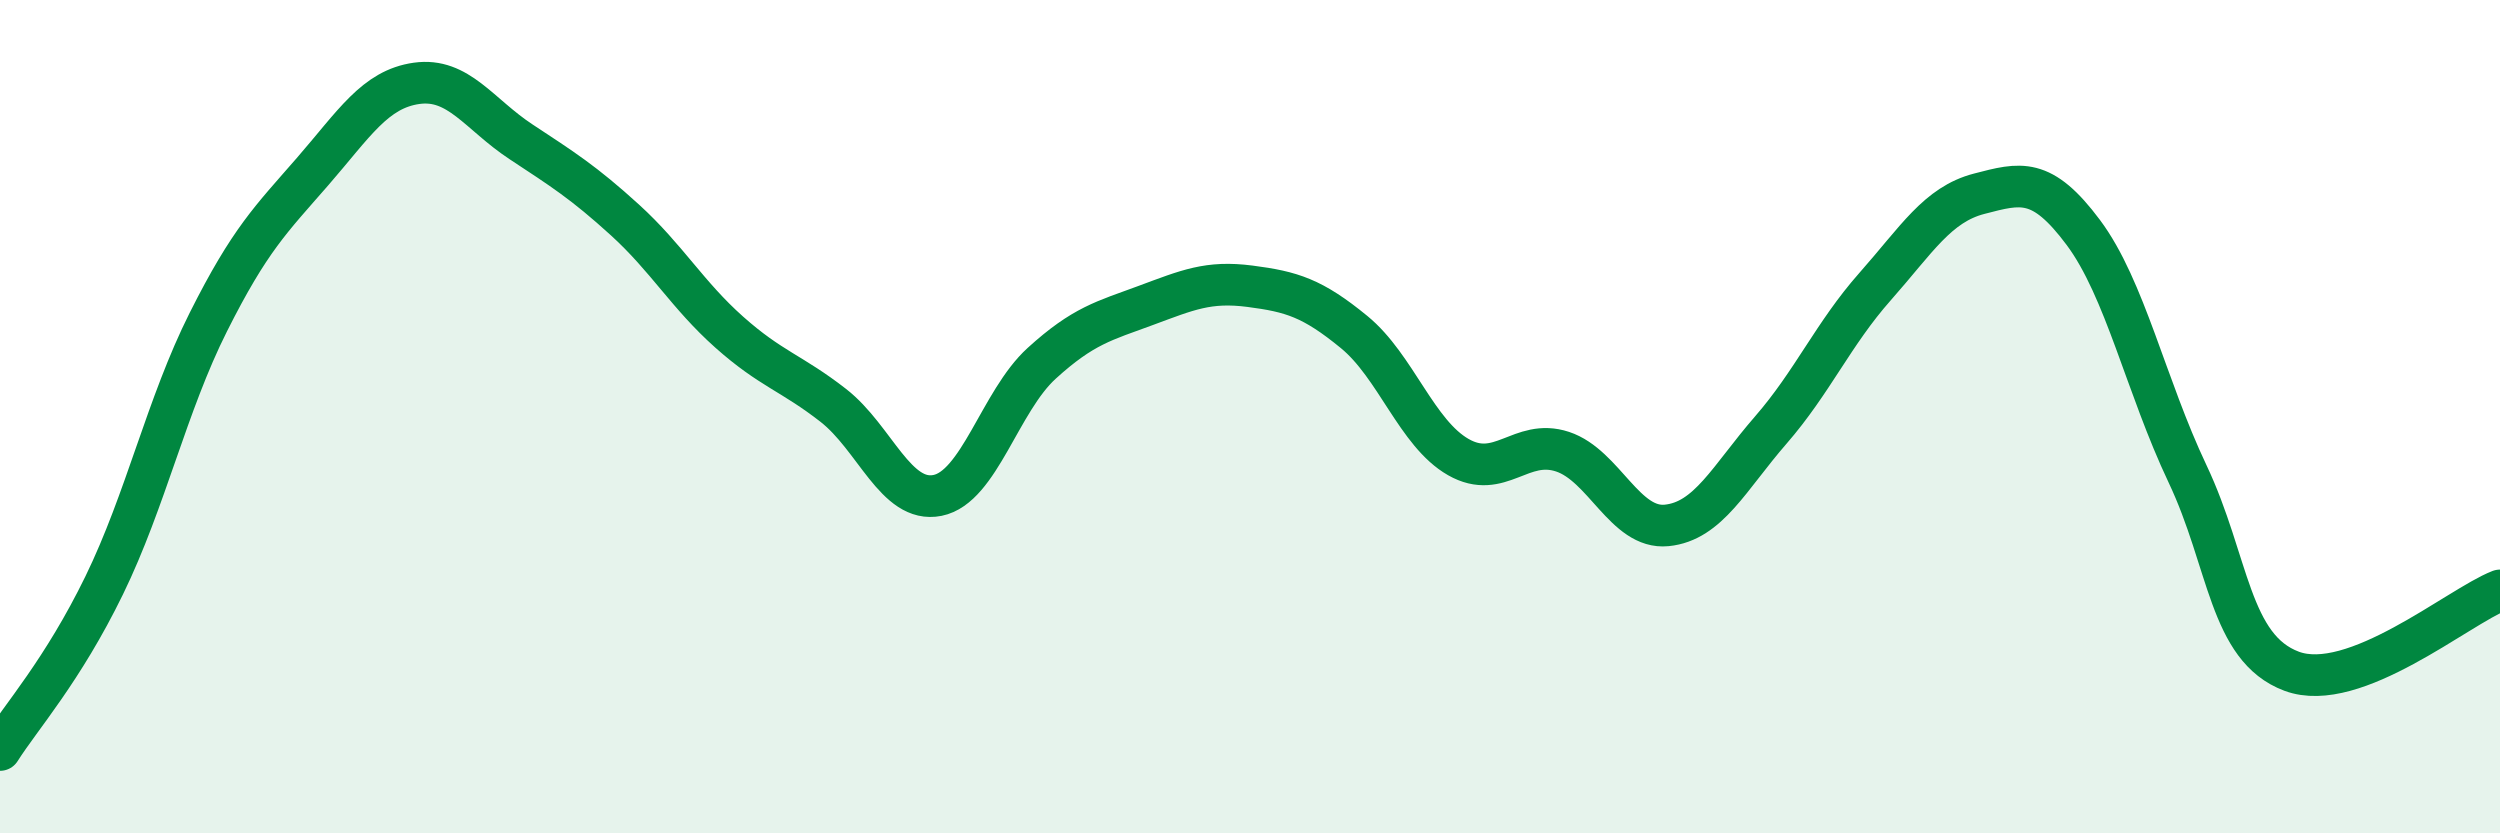
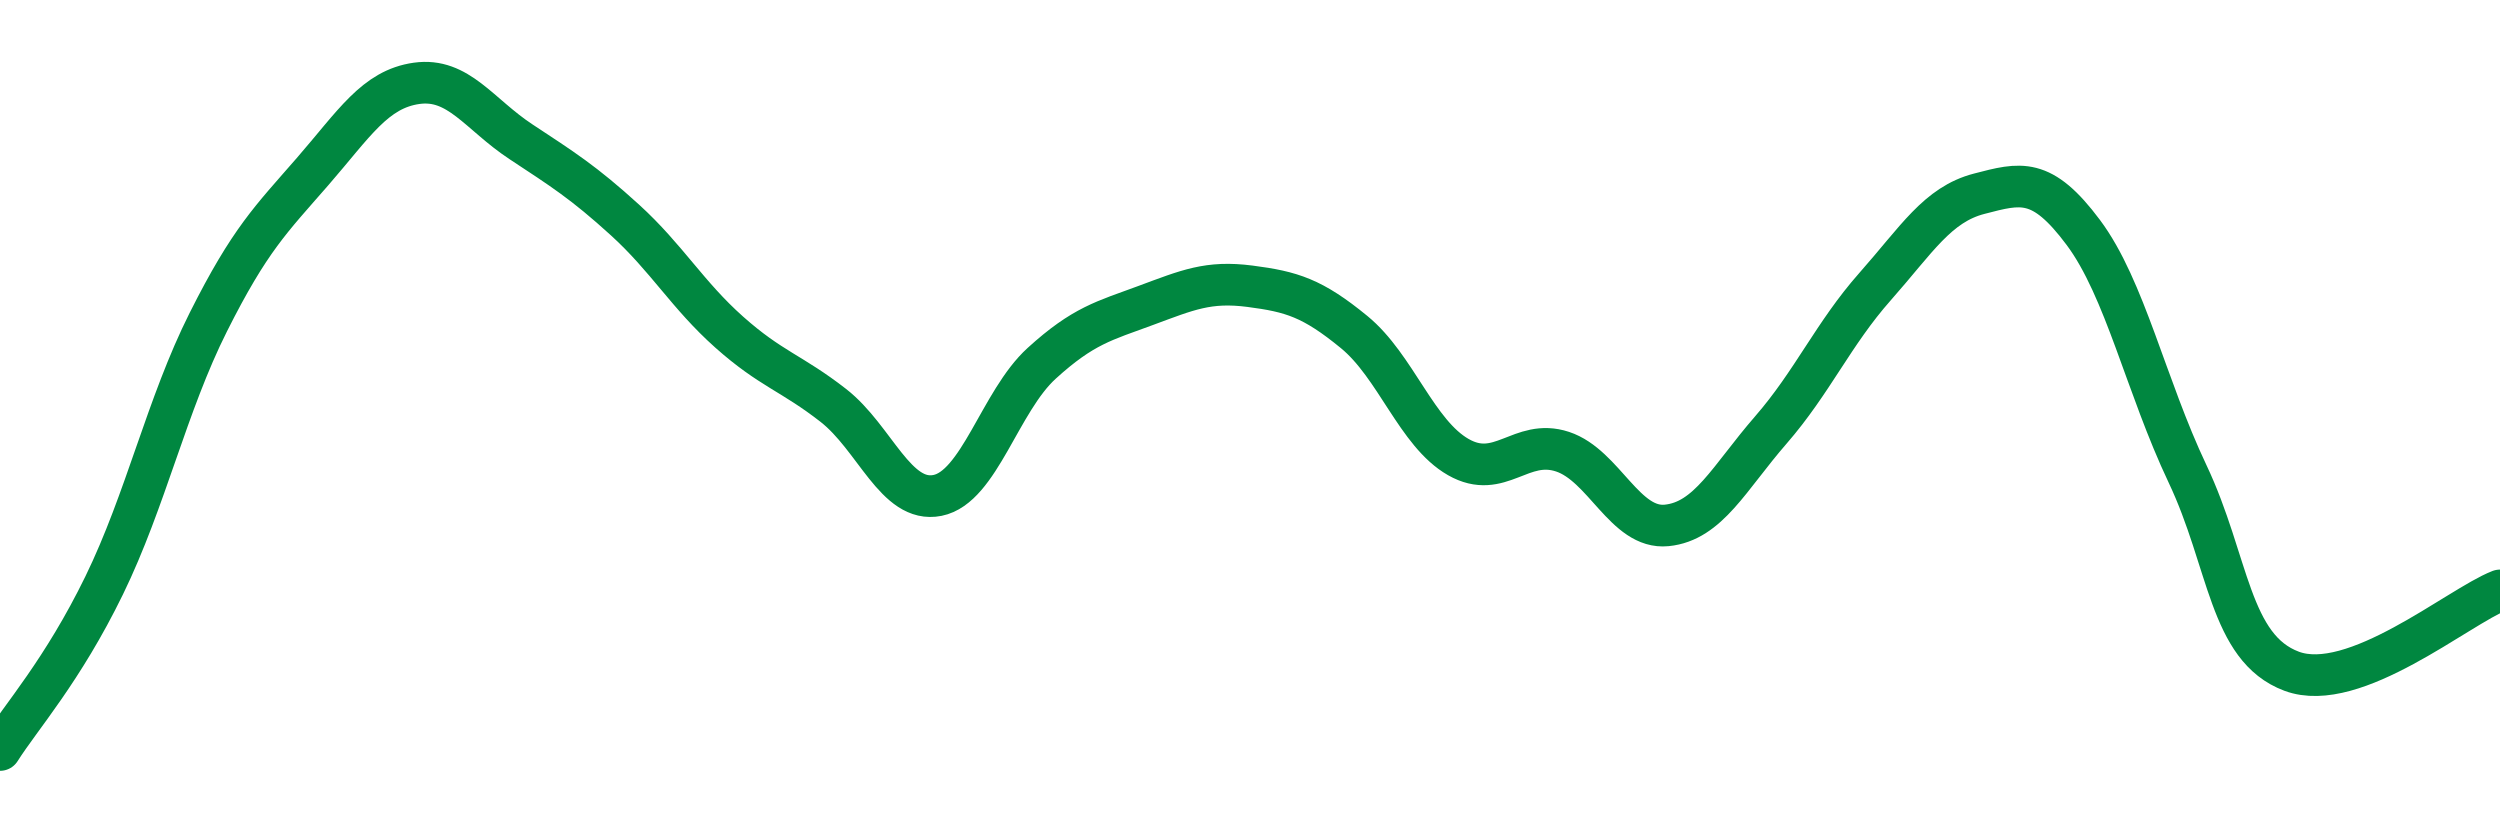
<svg xmlns="http://www.w3.org/2000/svg" width="60" height="20" viewBox="0 0 60 20">
-   <path d="M 0,18 C 0.5,17.21 1.5,16.1 2.5,14.05 C 3.5,12 4,9.72 5,7.73 C 6,5.74 6.5,5.27 7.5,4.12 C 8.5,2.97 9,2.14 10,2 C 11,1.86 11.5,2.74 12.5,3.4 C 13.5,4.06 14,4.37 15,5.28 C 16,6.19 16.5,7.08 17.5,7.97 C 18.5,8.86 19,8.95 20,9.73 C 21,10.51 21.5,12.09 22.5,11.89 C 23.5,11.69 24,9.63 25,8.72 C 26,7.81 26.5,7.7 27.5,7.33 C 28.5,6.96 29,6.74 30,6.87 C 31,7 31.5,7.15 32.5,7.97 C 33.5,8.79 34,10.4 35,10.97 C 36,11.54 36.5,10.51 37.5,10.84 C 38.5,11.17 39,12.71 40,12.61 C 41,12.51 41.5,11.47 42.5,10.32 C 43.5,9.17 44,8.01 45,6.88 C 46,5.75 46.5,4.91 47.5,4.65 C 48.5,4.39 49,4.24 50,5.58 C 51,6.92 51.5,9.26 52.5,11.37 C 53.5,13.48 53.5,15.55 55,16.11 C 56.5,16.67 59,14.56 60,14.17L60 20L0 20Z" fill="#008740" opacity="0.1" stroke-linecap="round" stroke-linejoin="round" />
  <path d="M 0,18 C 0.5,17.21 1.5,16.1 2.5,14.05 C 3.5,12 4,9.72 5,7.73 C 6,5.74 6.5,5.27 7.5,4.12 C 8.5,2.97 9,2.14 10,2 C 11,1.86 11.5,2.74 12.5,3.4 C 13.5,4.06 14,4.37 15,5.28 C 16,6.19 16.5,7.08 17.5,7.97 C 18.5,8.86 19,8.95 20,9.73 C 21,10.51 21.5,12.09 22.5,11.89 C 23.5,11.69 24,9.63 25,8.72 C 26,7.81 26.5,7.7 27.5,7.33 C 28.5,6.96 29,6.74 30,6.87 C 31,7 31.5,7.15 32.5,7.97 C 33.5,8.79 34,10.4 35,10.97 C 36,11.54 36.5,10.51 37.5,10.84 C 38.5,11.17 39,12.71 40,12.61 C 41,12.51 41.5,11.47 42.5,10.32 C 43.5,9.17 44,8.01 45,6.88 C 46,5.75 46.5,4.91 47.5,4.65 C 48.5,4.39 49,4.24 50,5.58 C 51,6.92 51.5,9.26 52.5,11.37 C 53.5,13.48 53.5,15.55 55,16.11 C 56.5,16.67 59,14.56 60,14.17" stroke="#008740" stroke-width="1" fill="none" stroke-linecap="round" stroke-linejoin="round" />
</svg>